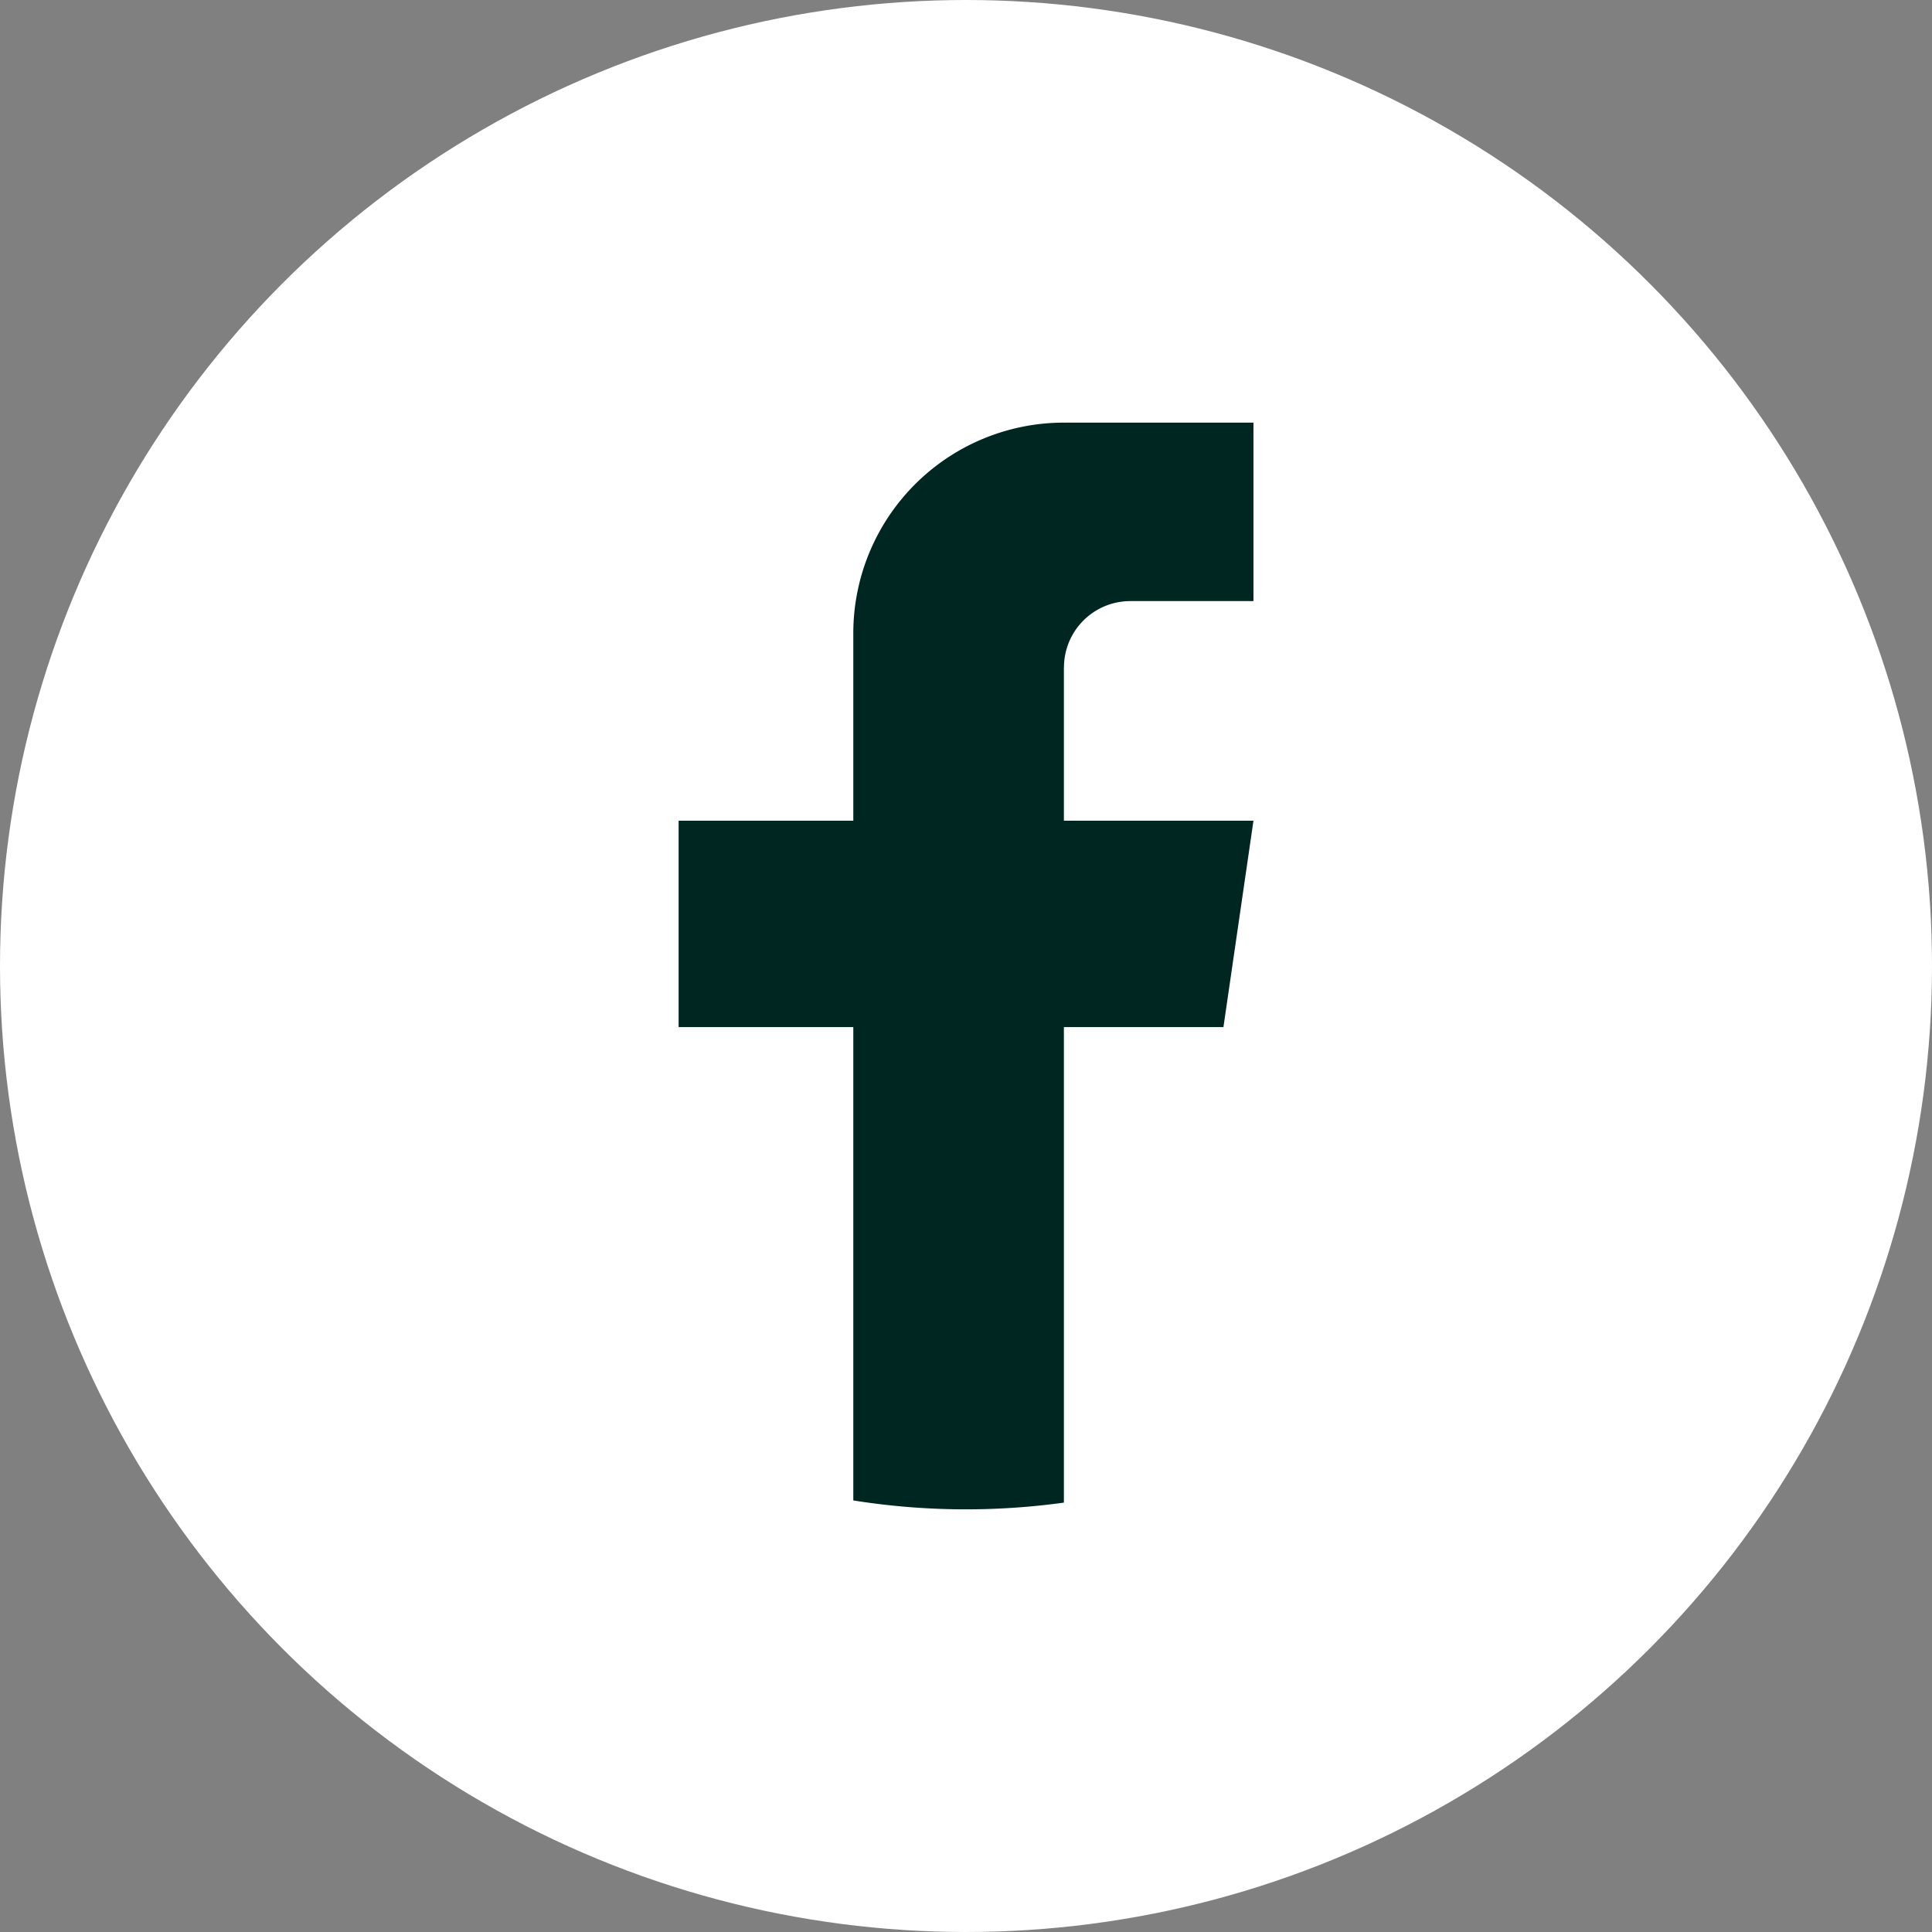
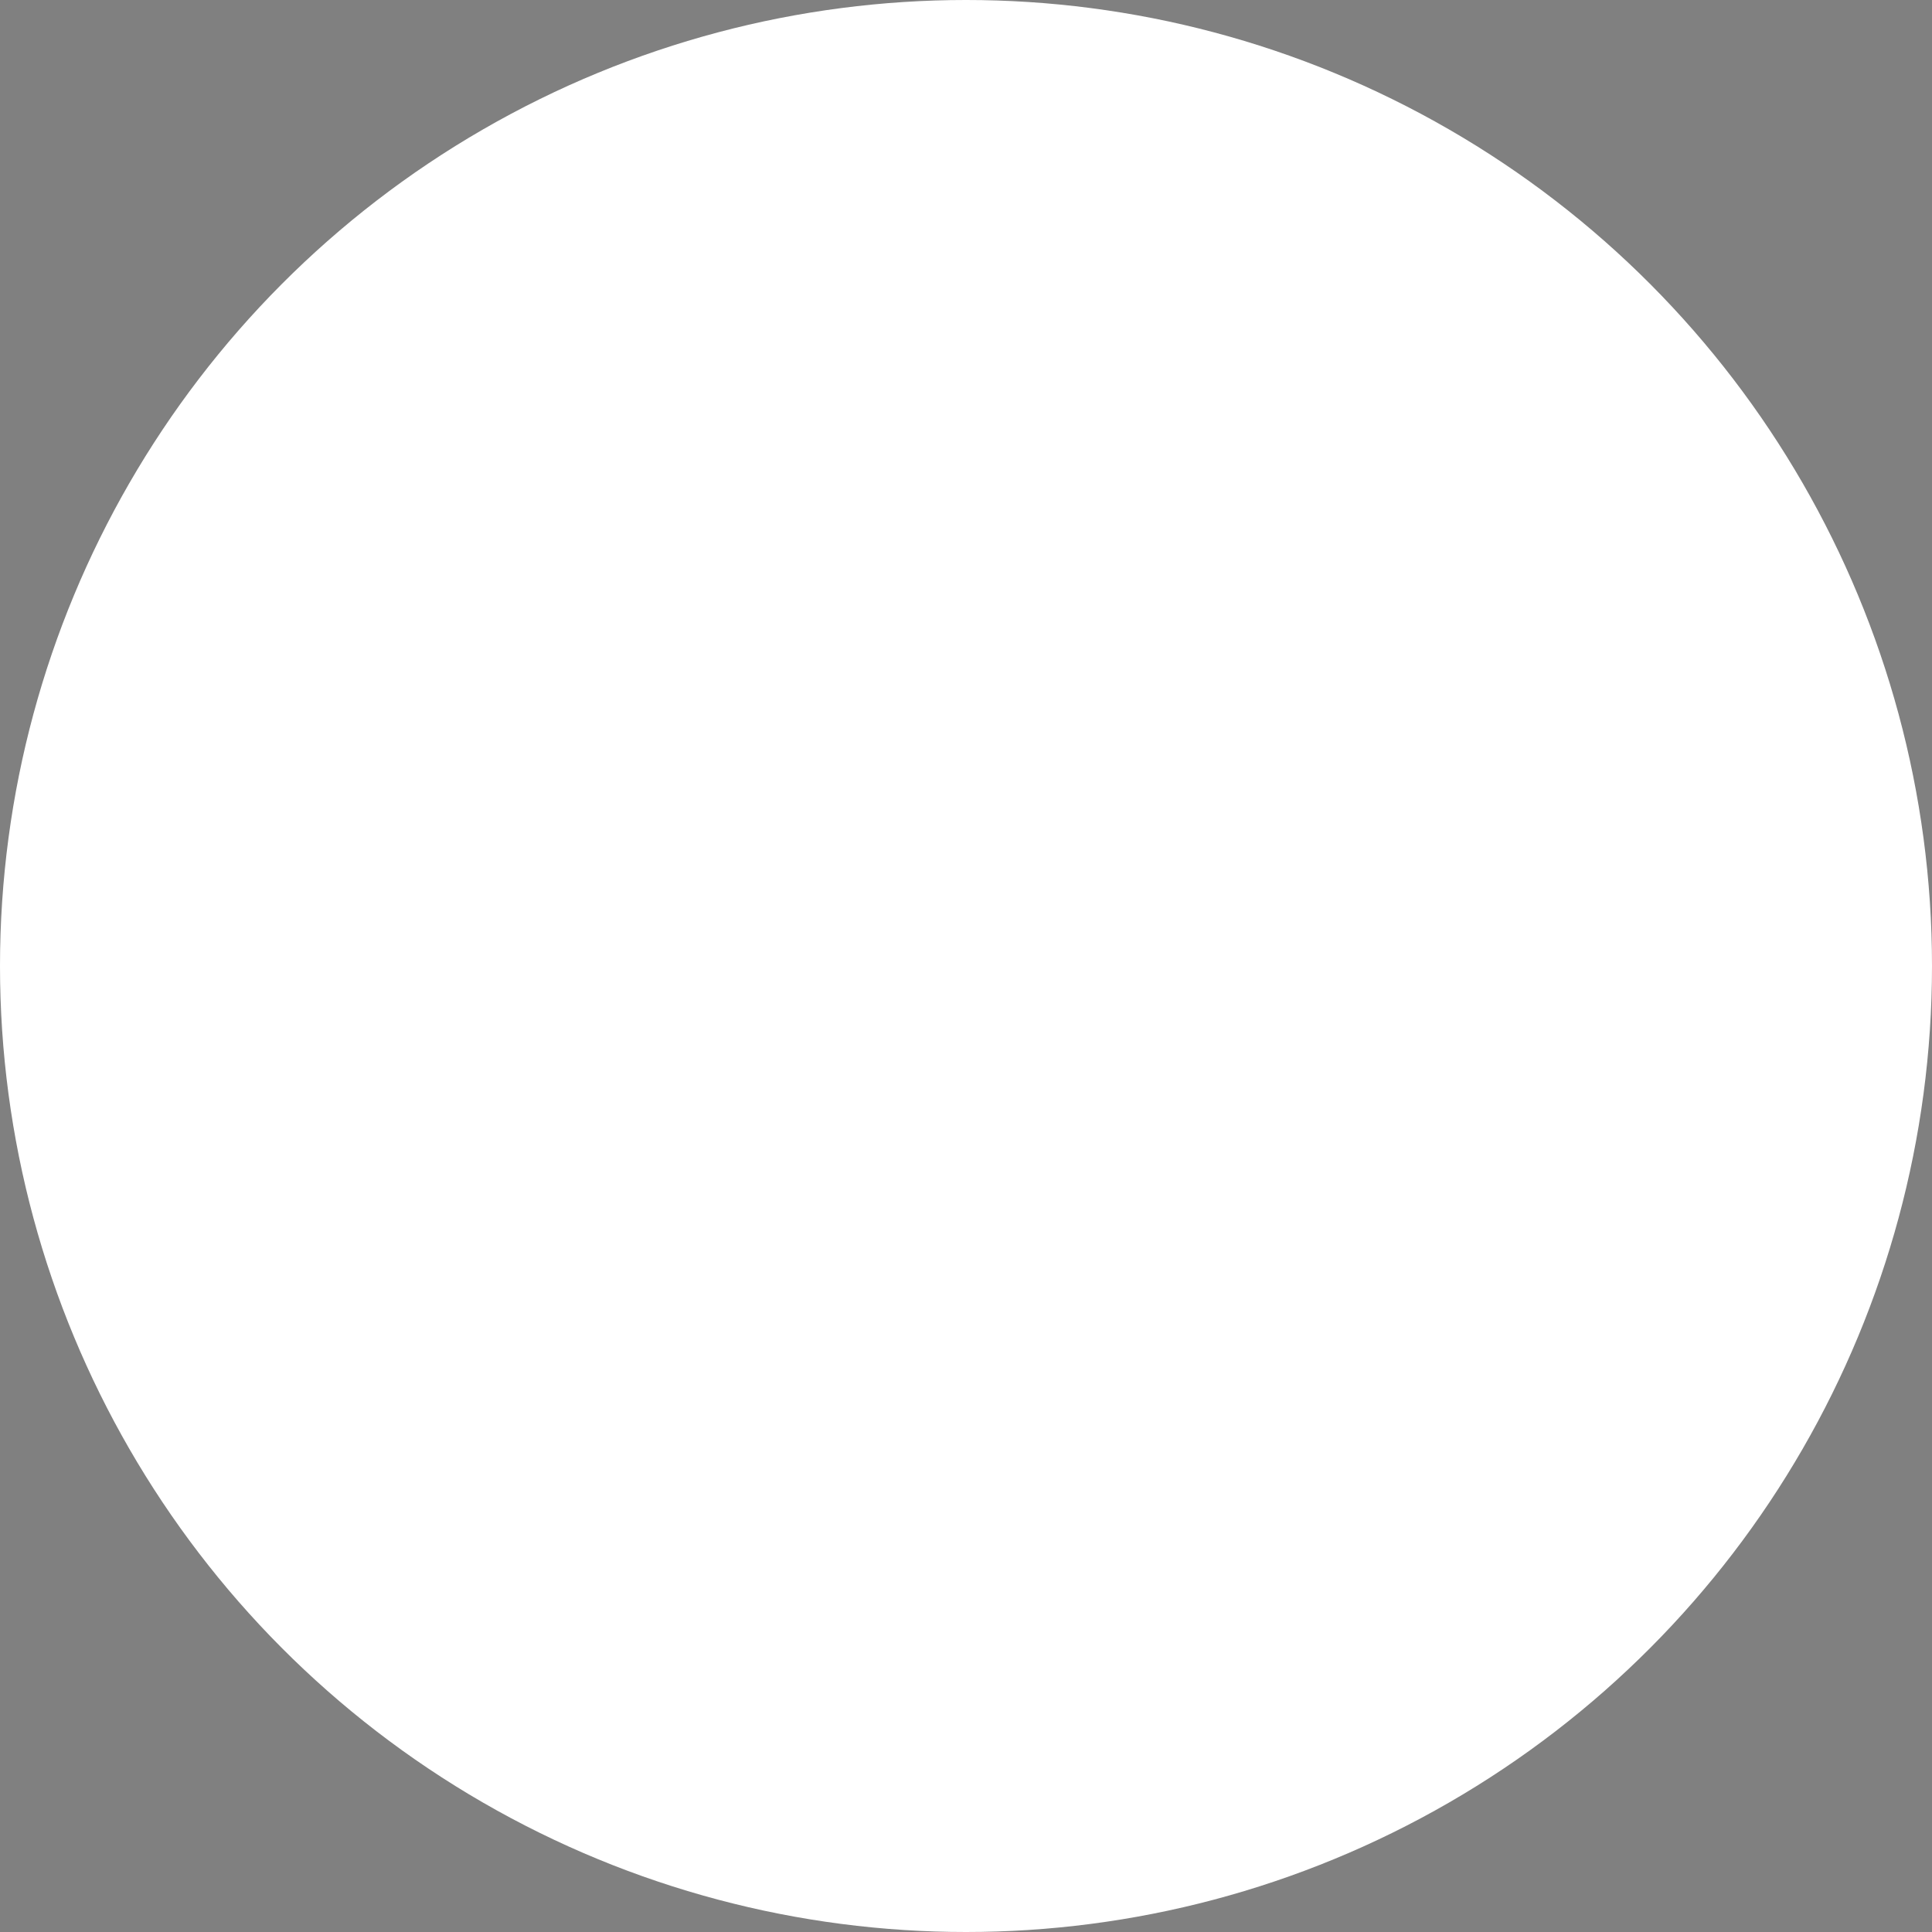
<svg xmlns="http://www.w3.org/2000/svg" width="24" height="24" fill="none" viewBox="0 0 24 24">
  <rect x="0" y="0" width="24" height="24" fill="#808080" stroke="none" />
  <circle cx="12" cy="12" r="12" fill="#fff" />
-   <path fill="#002622" d="M13.216 8.292v1.903h2.355l-.373 2.564h-1.982v5.907a8.9 8.9 0 0 1-2.616-.027v-5.88H8.43v-2.564H10.6V7.867a2.617 2.617 0 0 1 2.617-2.617v.001l.012-.001h2.342v2.217h-1.53a.824.824 0 0 0-.824.824z" />
</svg>